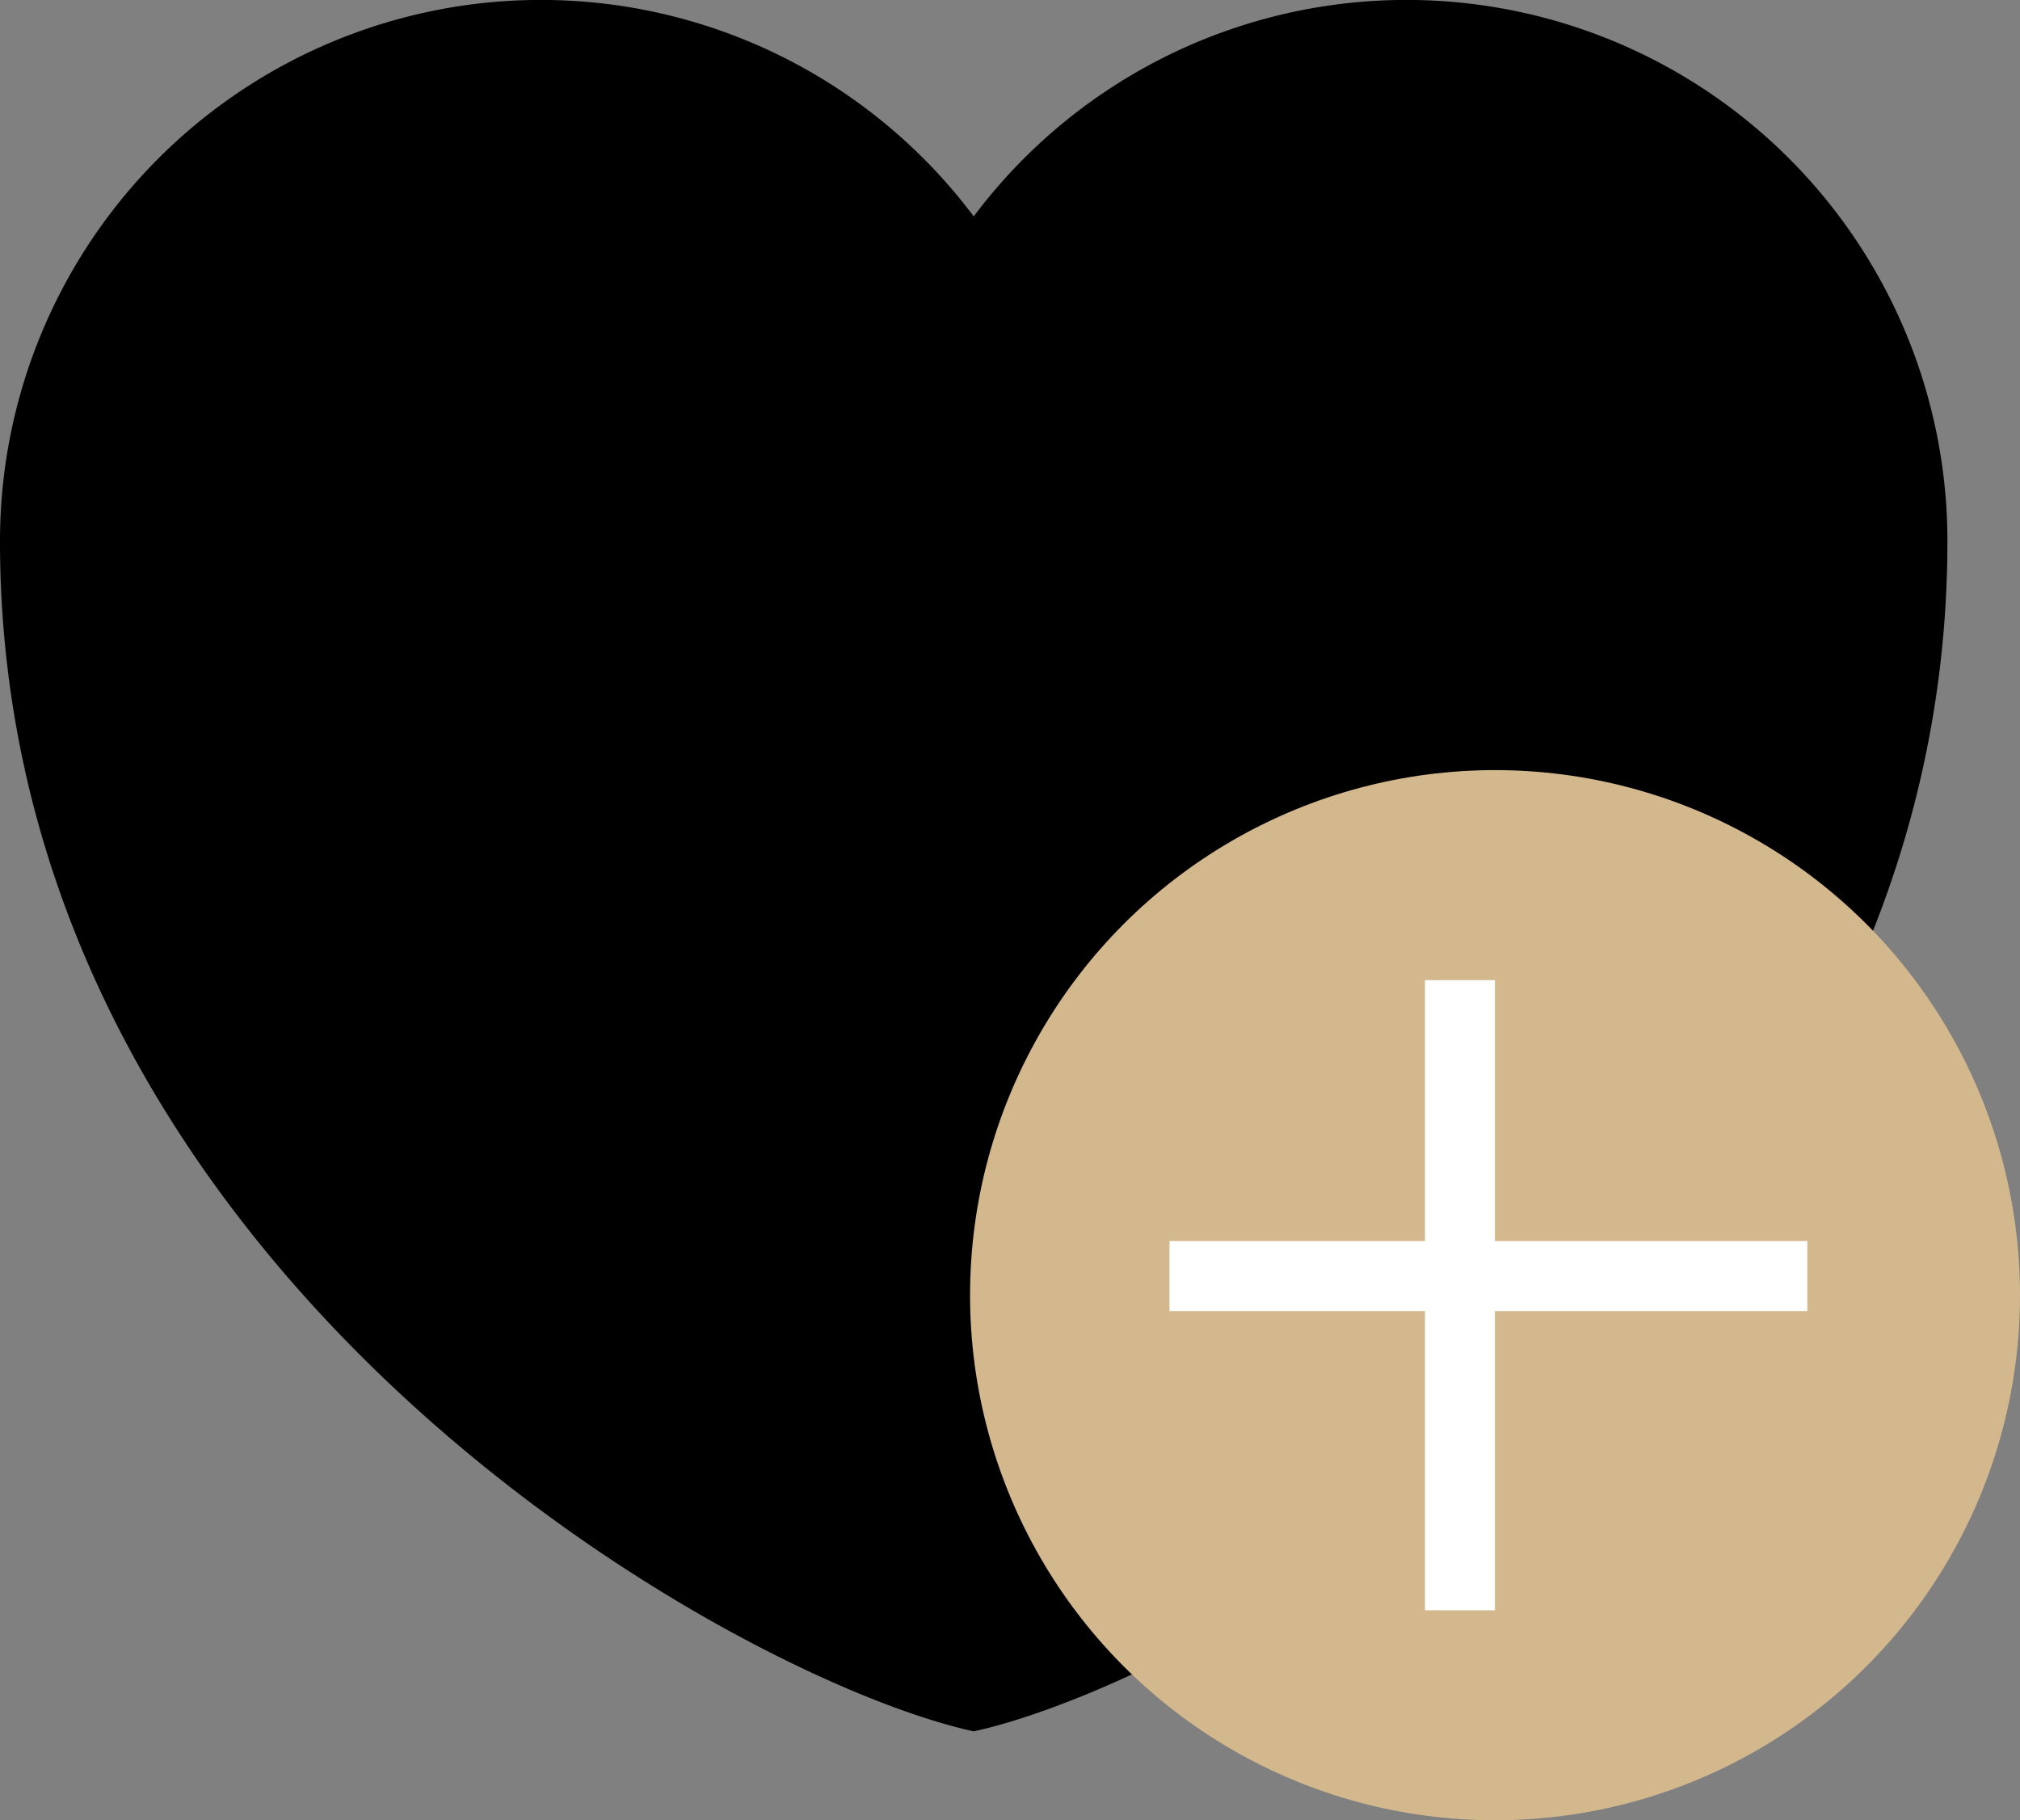
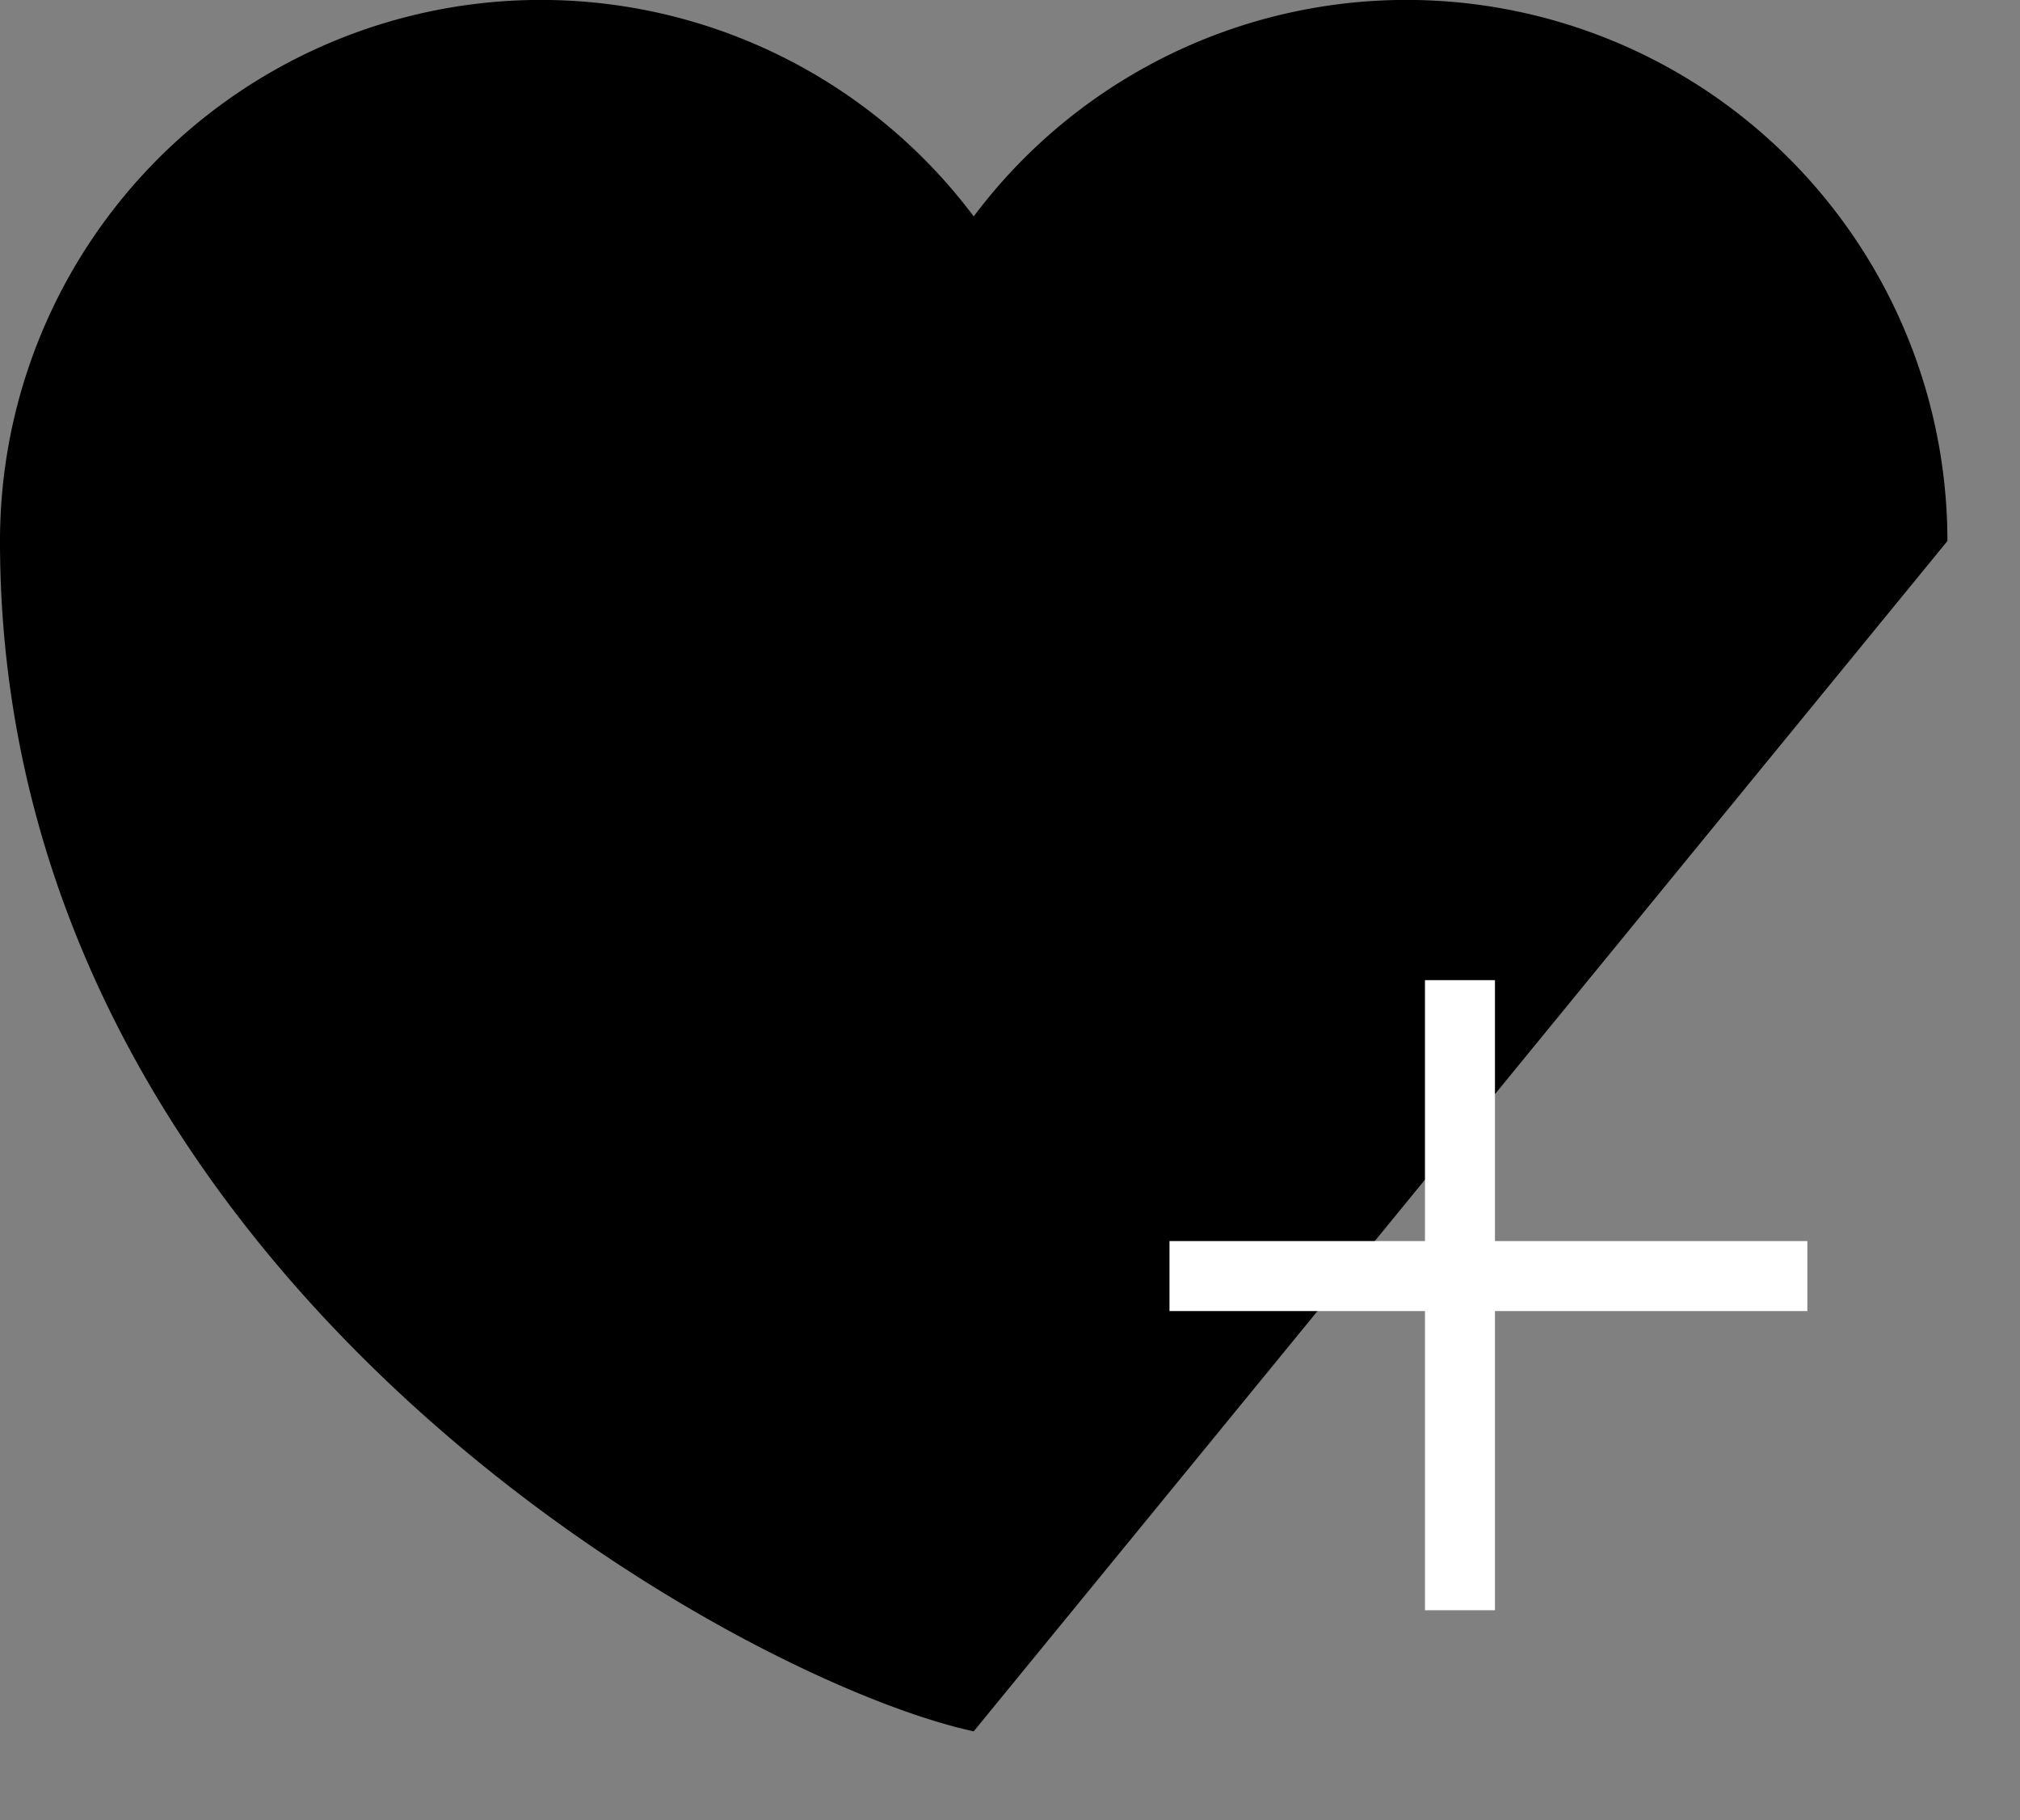
<svg xmlns="http://www.w3.org/2000/svg" width="28.859" height="26" viewBox="0 0 28.859 26">
  <rect x="0" y="0" width="28.859" height="26" fill="#808080" stroke="none" />
  <g data-name="Grupo 9212" transform="translate(-461 -2576)">
-     <path d="M18.411 30.73C15 29.988 4.5 24.177 4.5 13.728a7.728 7.728 0 0 1 13.911-4.637 7.728 7.728 0 0 1 13.911 4.637c-.001 10.449-10.503 16.26-13.911 17.002z" transform="translate(456.5 2570)" style="fill-rule:evenodd" />
-     <circle data-name="Elipse 406" cx="7.5" cy="7.5" r="7.5" transform="translate(474.859 2587)" style="fill:#d3b88e" />
+     <path d="M18.411 30.73C15 29.988 4.5 24.177 4.5 13.728a7.728 7.728 0 0 1 13.911-4.637 7.728 7.728 0 0 1 13.911 4.637z" transform="translate(456.5 2570)" style="fill-rule:evenodd" />
    <g data-name="Grupo 5104">
      <path data-name="Línea 846" transform="translate(481.858 2590)" style="fill:none;stroke:#fff" d="M0 9V0" />
      <path data-name="Línea 847" transform="rotate(90 -1053.703 1540.524)" style="fill:none;stroke:#fff" d="M0 9.113V0" />
    </g>
  </g>
</svg>